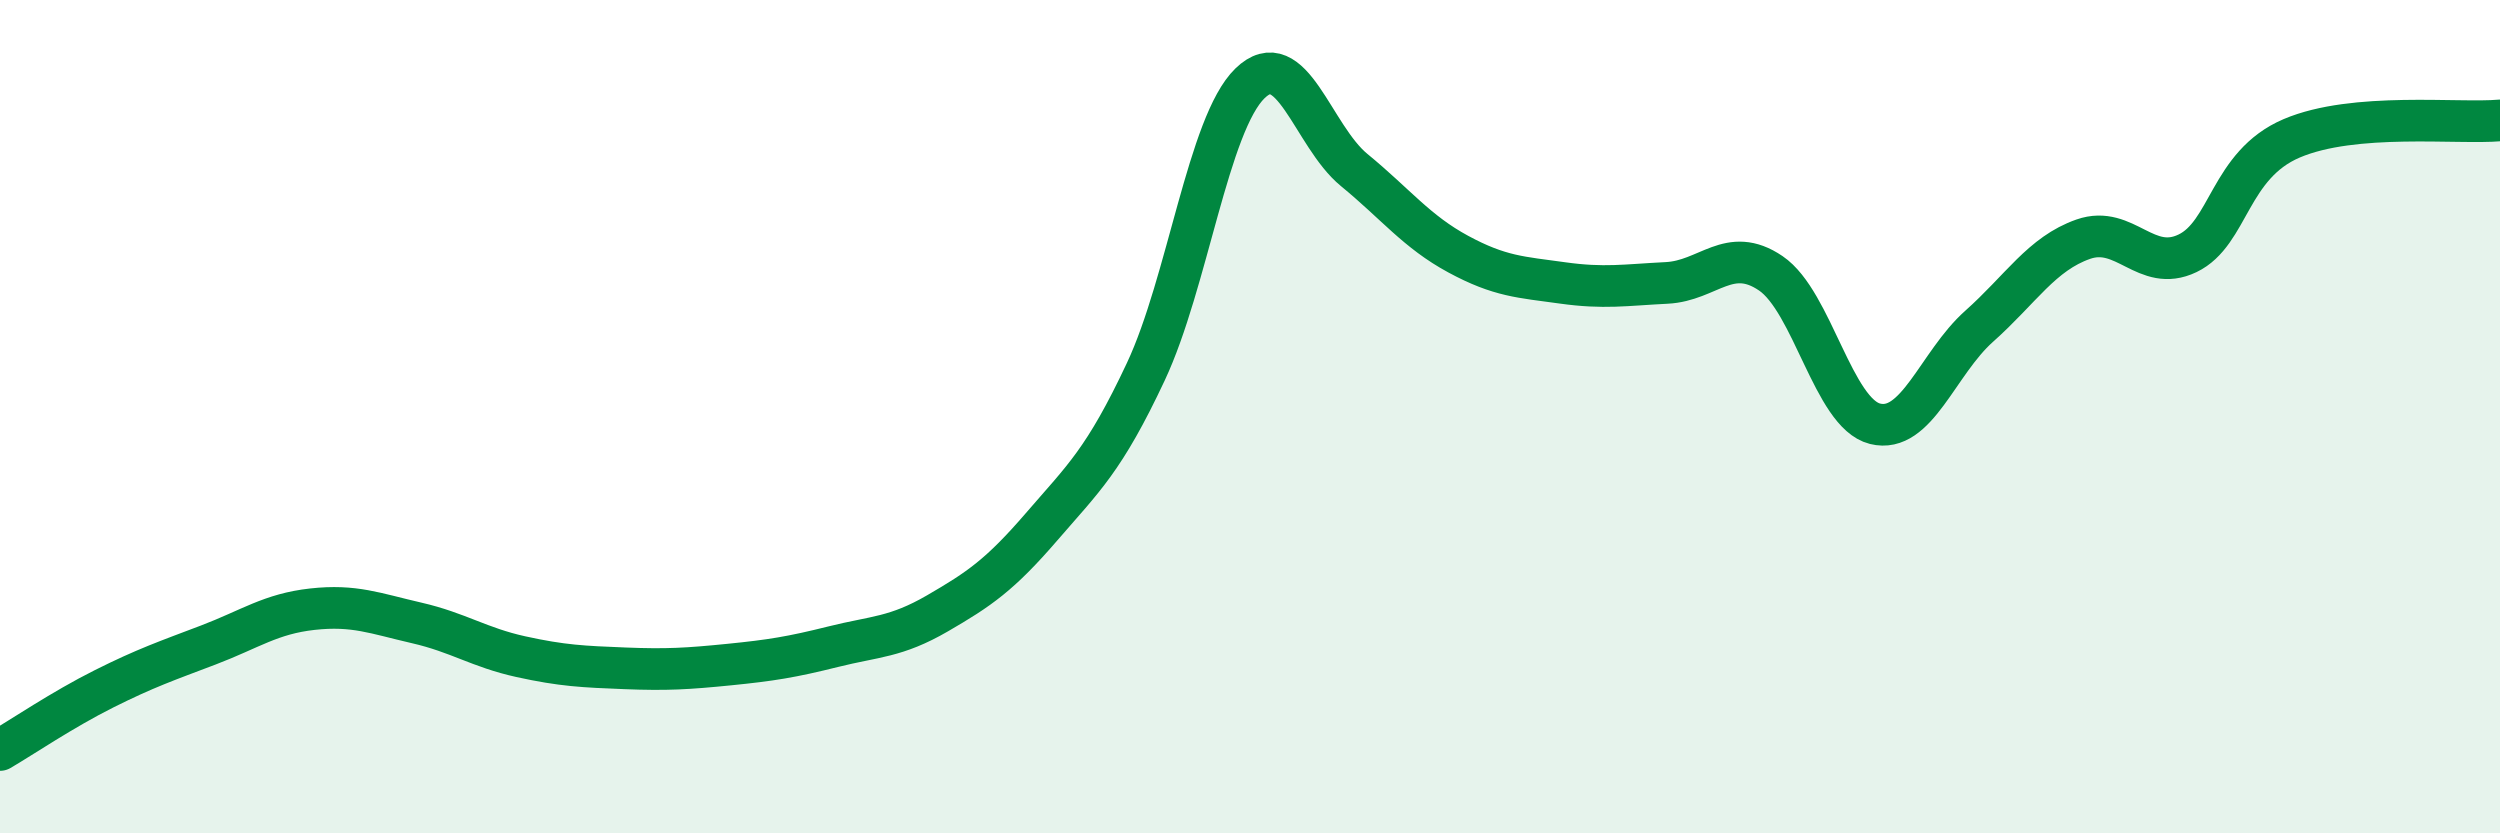
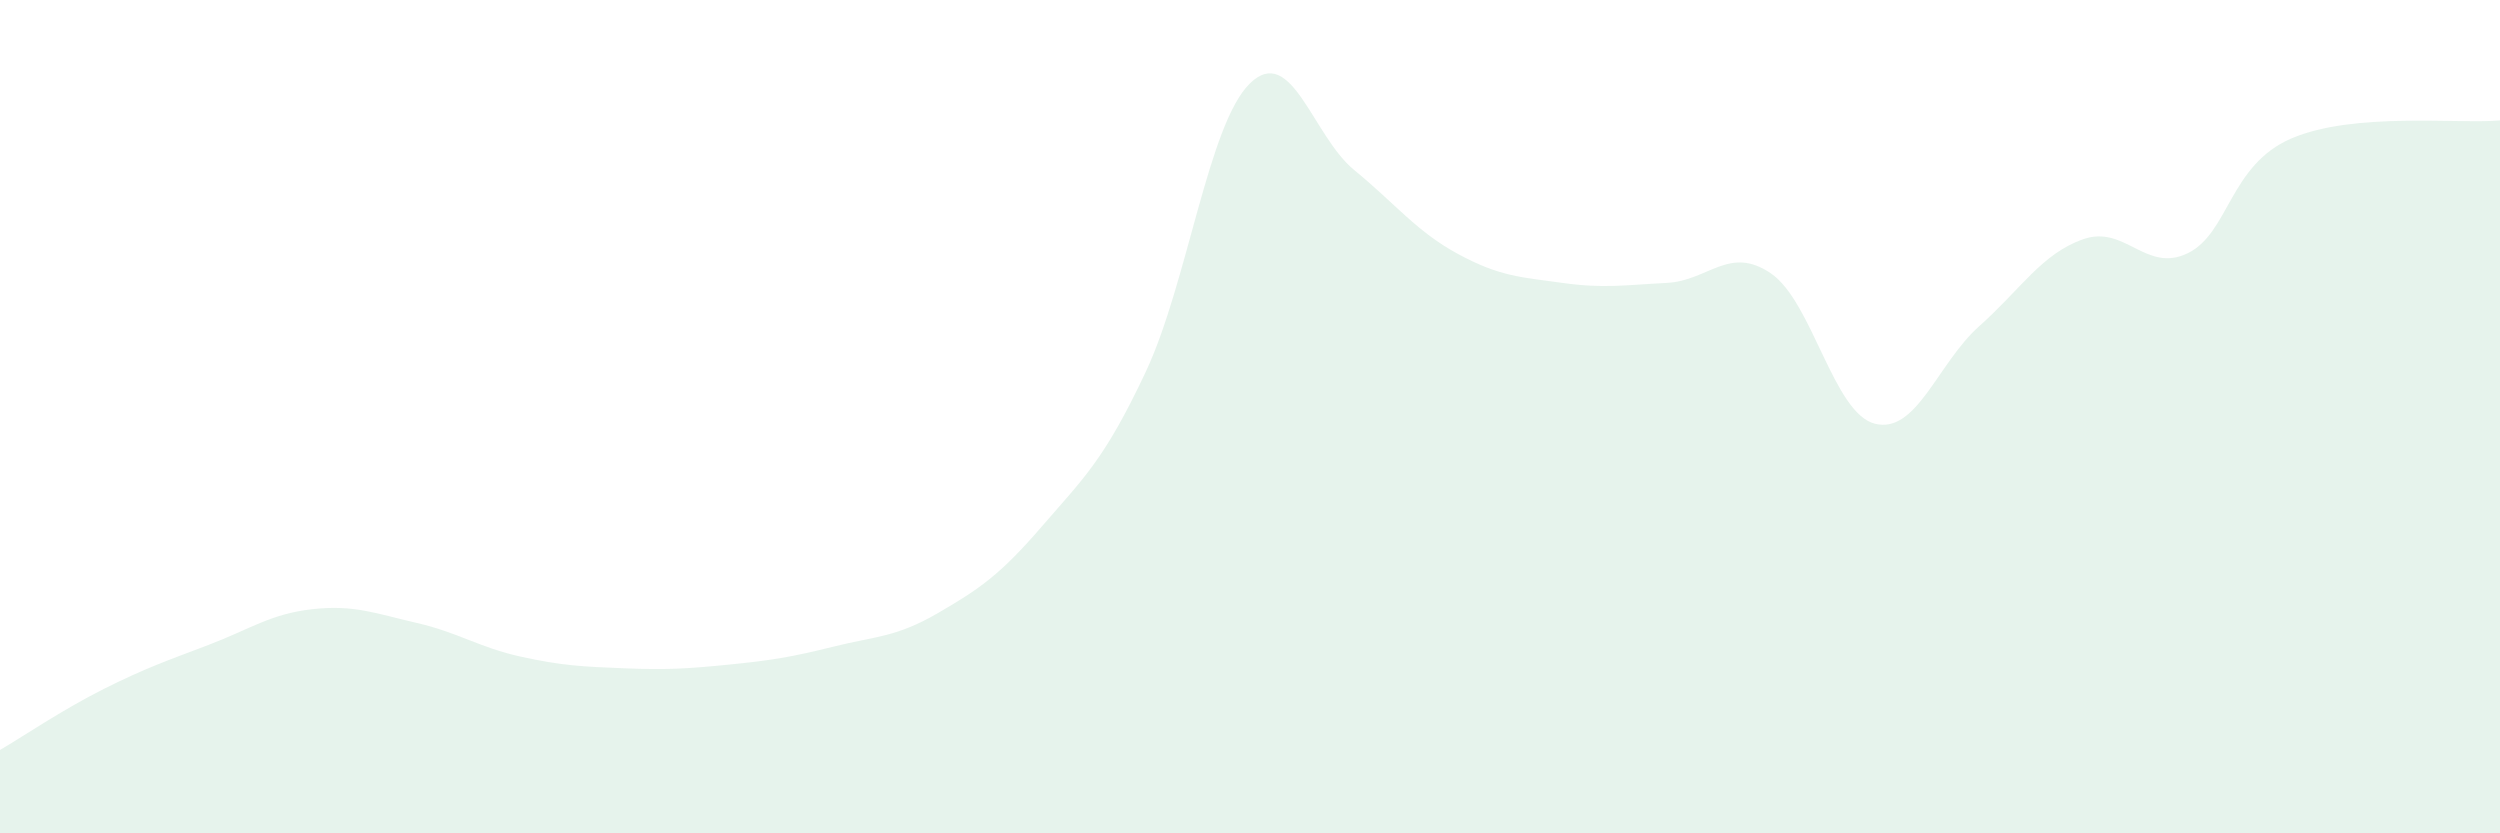
<svg xmlns="http://www.w3.org/2000/svg" width="60" height="20" viewBox="0 0 60 20">
  <path d="M 0,18 C 0.5,17.71 1.5,17.03 2.5,16.53 C 3.5,16.03 4,15.86 5,15.48 C 6,15.1 6.5,14.73 7.5,14.62 C 8.5,14.51 9,14.72 10,14.95 C 11,15.18 11.5,15.54 12.5,15.76 C 13.5,15.98 14,16 15,16.04 C 16,16.08 16.5,16.05 17.5,15.95 C 18.5,15.85 19,15.77 20,15.52 C 21,15.27 21.5,15.3 22.5,14.72 C 23.5,14.14 24,13.8 25,12.64 C 26,11.48 26.5,11.05 27.5,8.92 C 28.5,6.79 29,2.97 30,2 C 31,1.03 31.5,3.26 32.5,4.08 C 33.5,4.9 34,5.56 35,6.1 C 36,6.64 36.5,6.65 37.5,6.79 C 38.5,6.93 39,6.84 40,6.79 C 41,6.74 41.5,5.88 42.5,6.56 C 43.5,7.24 44,9.92 45,10.17 C 46,10.42 46.5,8.72 47.5,7.83 C 48.5,6.94 49,6.09 50,5.74 C 51,5.39 51.5,6.56 52.5,6.08 C 53.5,5.6 53.5,3.96 55,3.32 C 56.5,2.68 59,2.98 60,2.89L60 20L0 20Z" fill="#008740" opacity="0.1" stroke-linecap="round" stroke-linejoin="round" />
-   <path d="M 0,18 C 0.5,17.71 1.5,17.03 2.5,16.53 C 3.5,16.03 4,15.86 5,15.48 C 6,15.1 6.5,14.73 7.5,14.62 C 8.5,14.51 9,14.72 10,14.95 C 11,15.18 11.5,15.54 12.5,15.76 C 13.5,15.98 14,16 15,16.04 C 16,16.08 16.5,16.05 17.5,15.95 C 18.5,15.85 19,15.77 20,15.52 C 21,15.27 21.5,15.3 22.5,14.72 C 23.5,14.14 24,13.8 25,12.64 C 26,11.48 26.5,11.05 27.5,8.92 C 28.5,6.79 29,2.97 30,2 C 31,1.03 31.5,3.26 32.5,4.08 C 33.5,4.9 34,5.56 35,6.1 C 36,6.64 36.5,6.65 37.5,6.79 C 38.5,6.93 39,6.84 40,6.79 C 41,6.74 41.5,5.88 42.5,6.56 C 43.5,7.24 44,9.92 45,10.17 C 46,10.42 46.5,8.72 47.5,7.83 C 48.5,6.94 49,6.09 50,5.74 C 51,5.39 51.5,6.56 52.5,6.08 C 53.5,5.6 53.5,3.96 55,3.32 C 56.5,2.68 59,2.98 60,2.89" stroke="#008740" stroke-width="1" fill="none" stroke-linecap="round" stroke-linejoin="round" />
</svg>